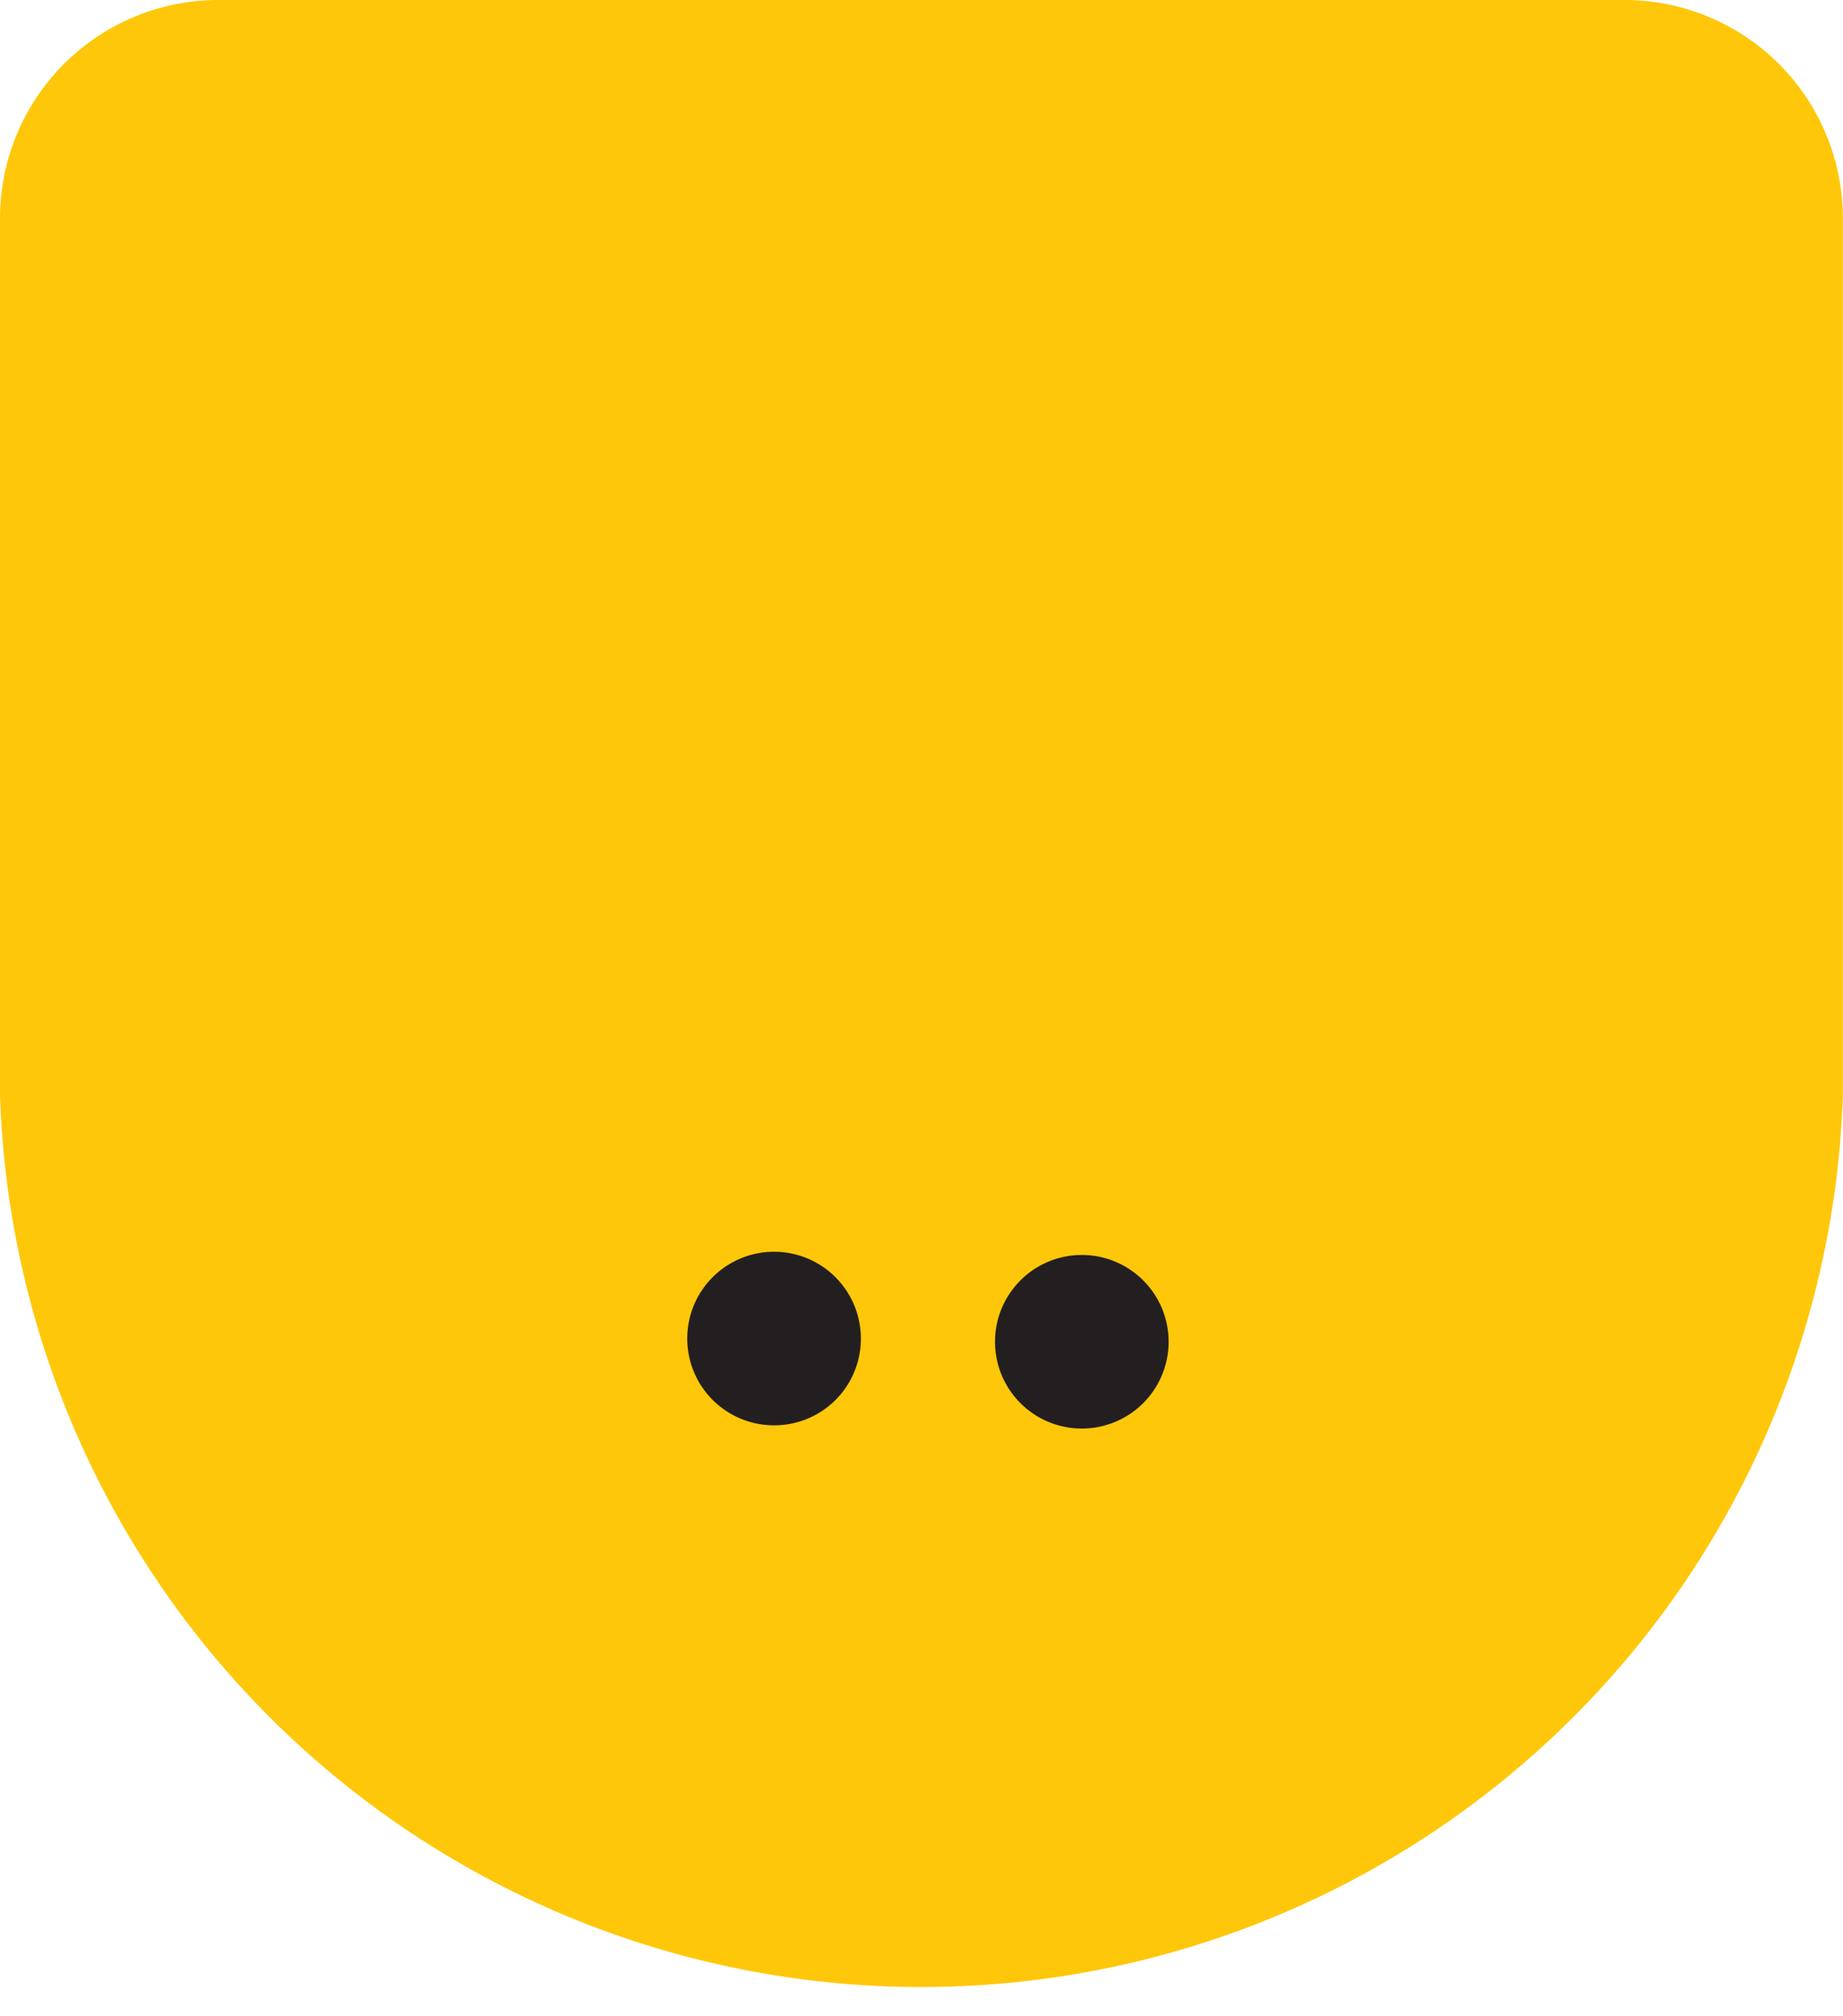
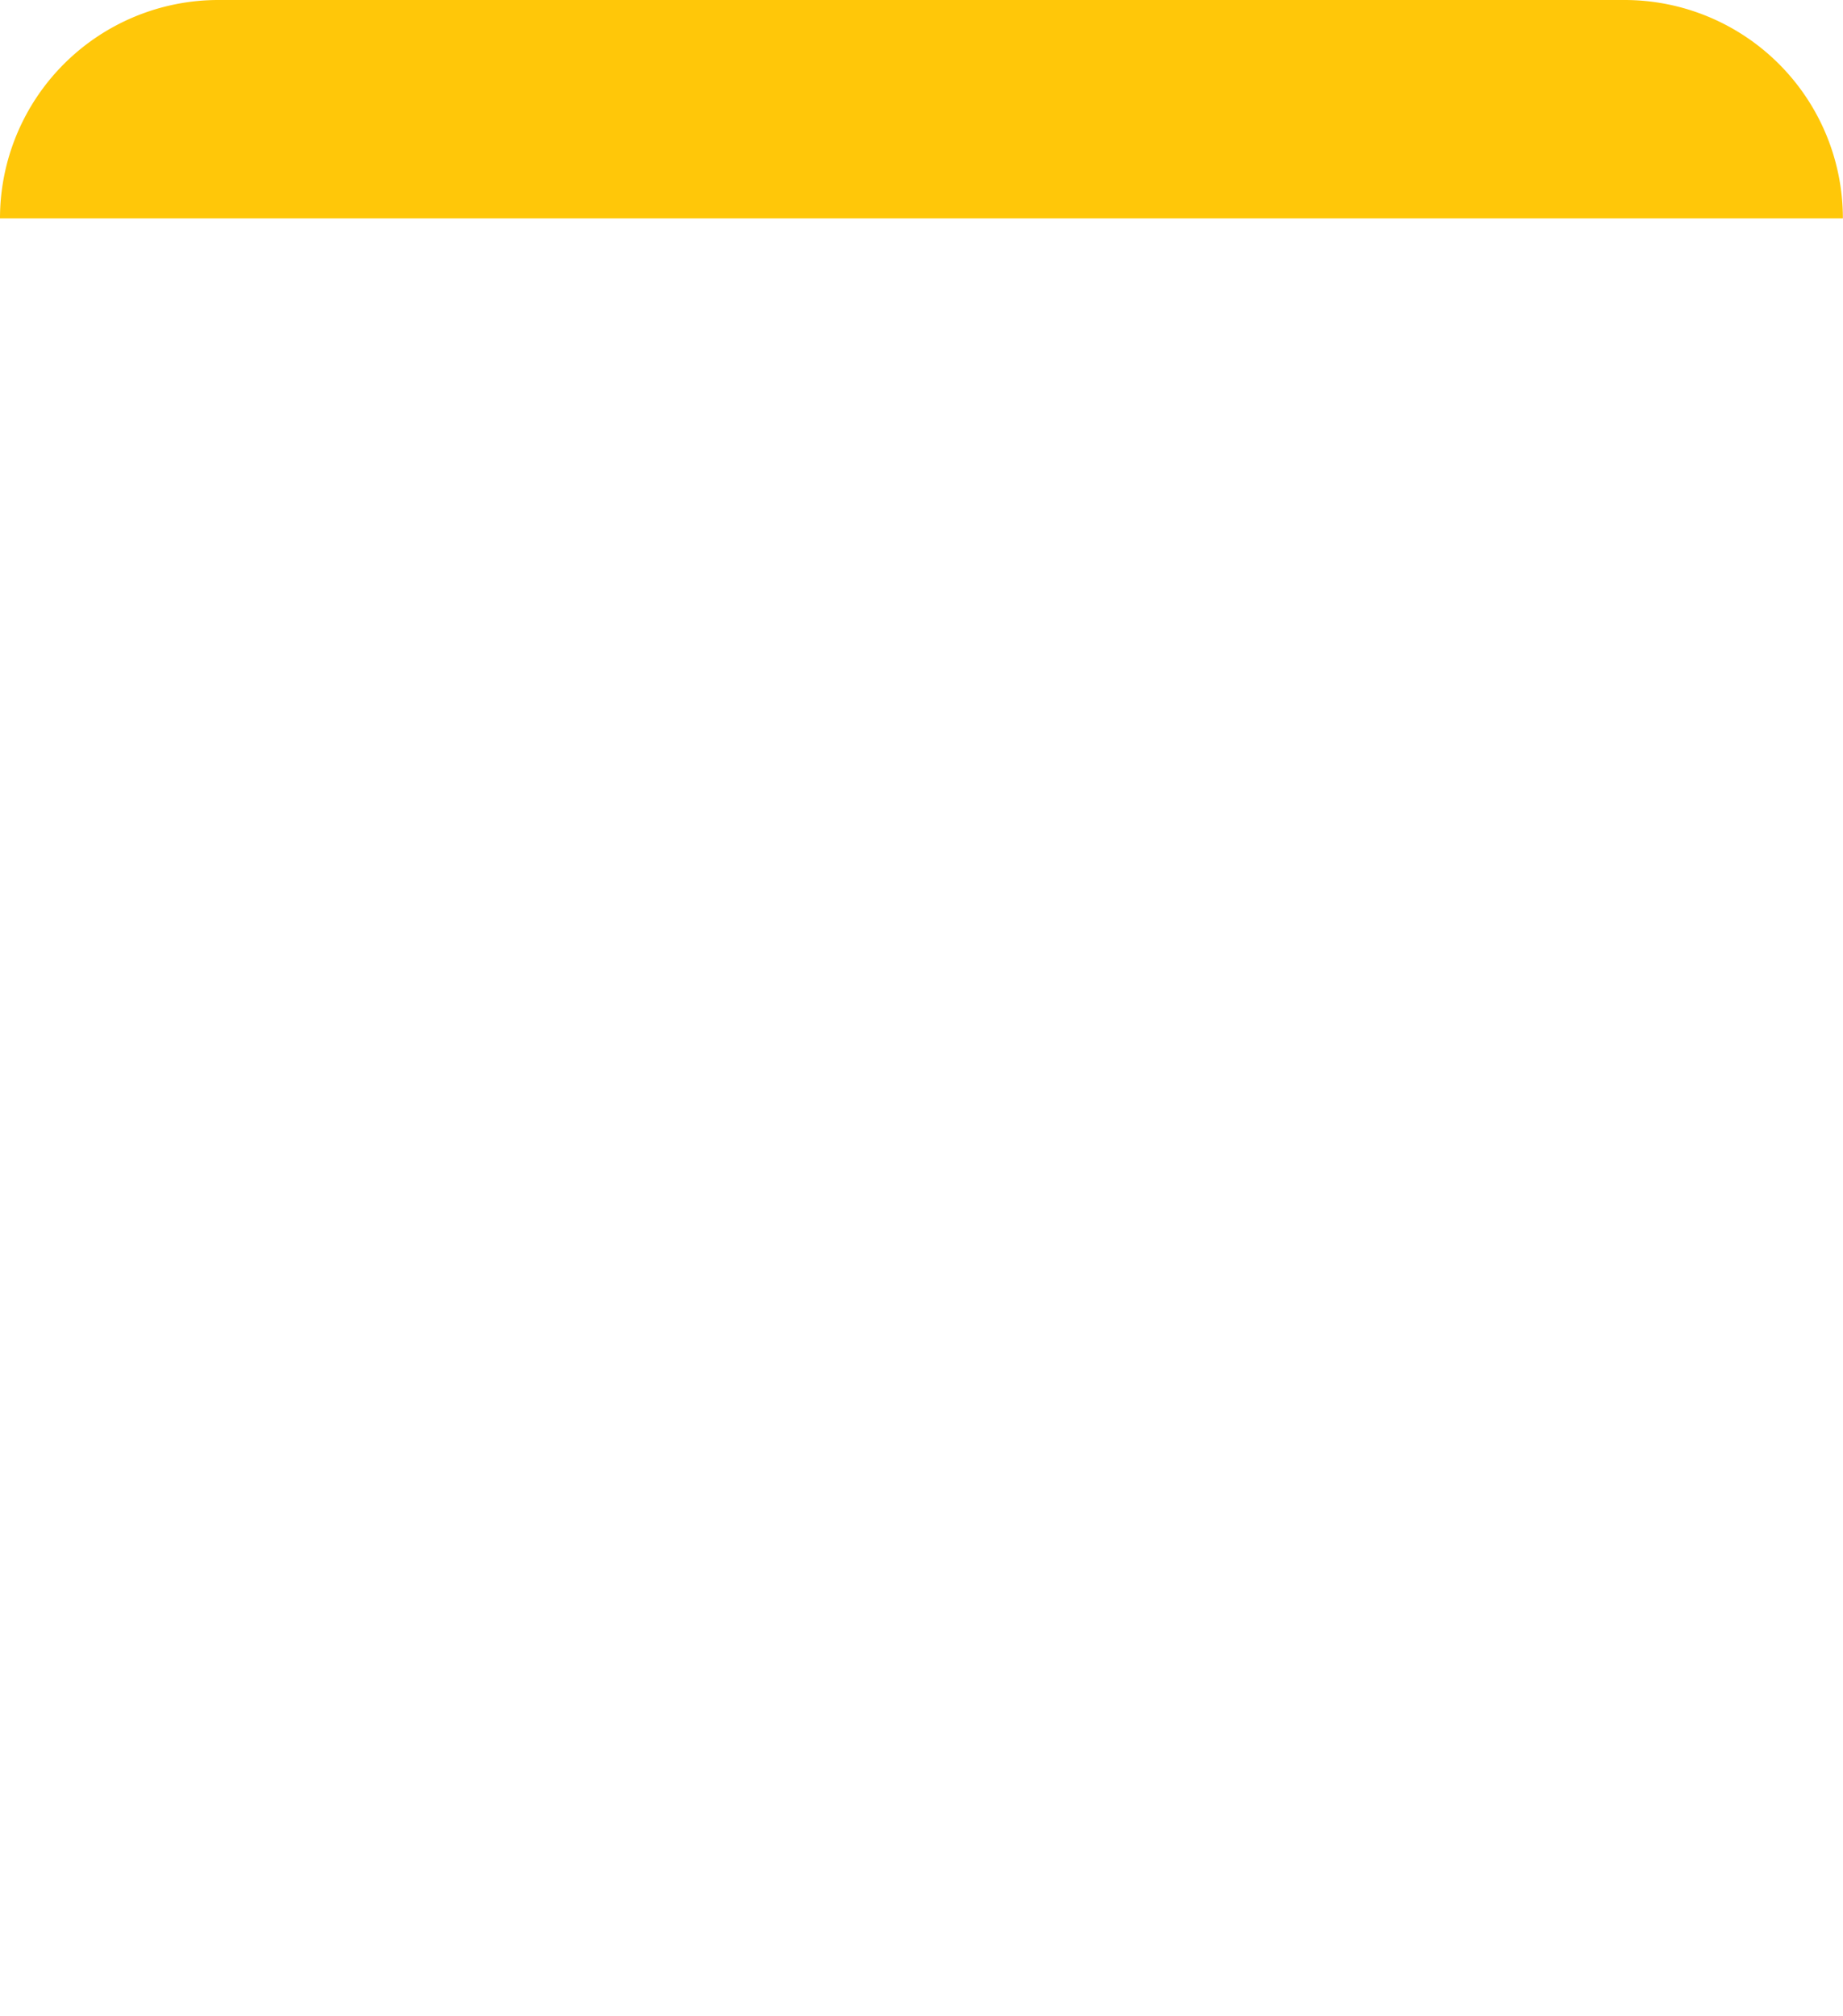
<svg xmlns="http://www.w3.org/2000/svg" viewBox="0 0 153.93 168.42">
  <defs>
    <style>.cls-1{fill:#ffc709;}.cls-1,.cls-2{fill-rule:evenodd;}.cls-2{fill:#231f20;}</style>
  </defs>
  <g id="Слой_2" data-name="Слой 2">
    <g id="Layer_1" data-name="Layer 1">
-       <path class="cls-1" d="M153.92,18.24A18.24,18.24,0,0,0,135.68,0H18.24A18.24,18.24,0,0,0,0,18.24V91.46a77,77,0,0,0,153.92,0c0-29.14,0-44.07,0-73.22" />
-       <path class="cls-2" d="M97.6,111.81h0a7.25,7.25,0,0,0-14.49,0,7.25,7.25,0,1,0,14.49,0m-25.7,0a7.25,7.25,0,1,0-7.31,7.25A7.23,7.23,0,0,0,71.9,111.81Z" />
+       <path class="cls-1" d="M153.92,18.24A18.24,18.24,0,0,0,135.68,0H18.24A18.24,18.24,0,0,0,0,18.24V91.46c0-29.14,0-44.07,0-73.22" />
    </g>
  </g>
</svg>